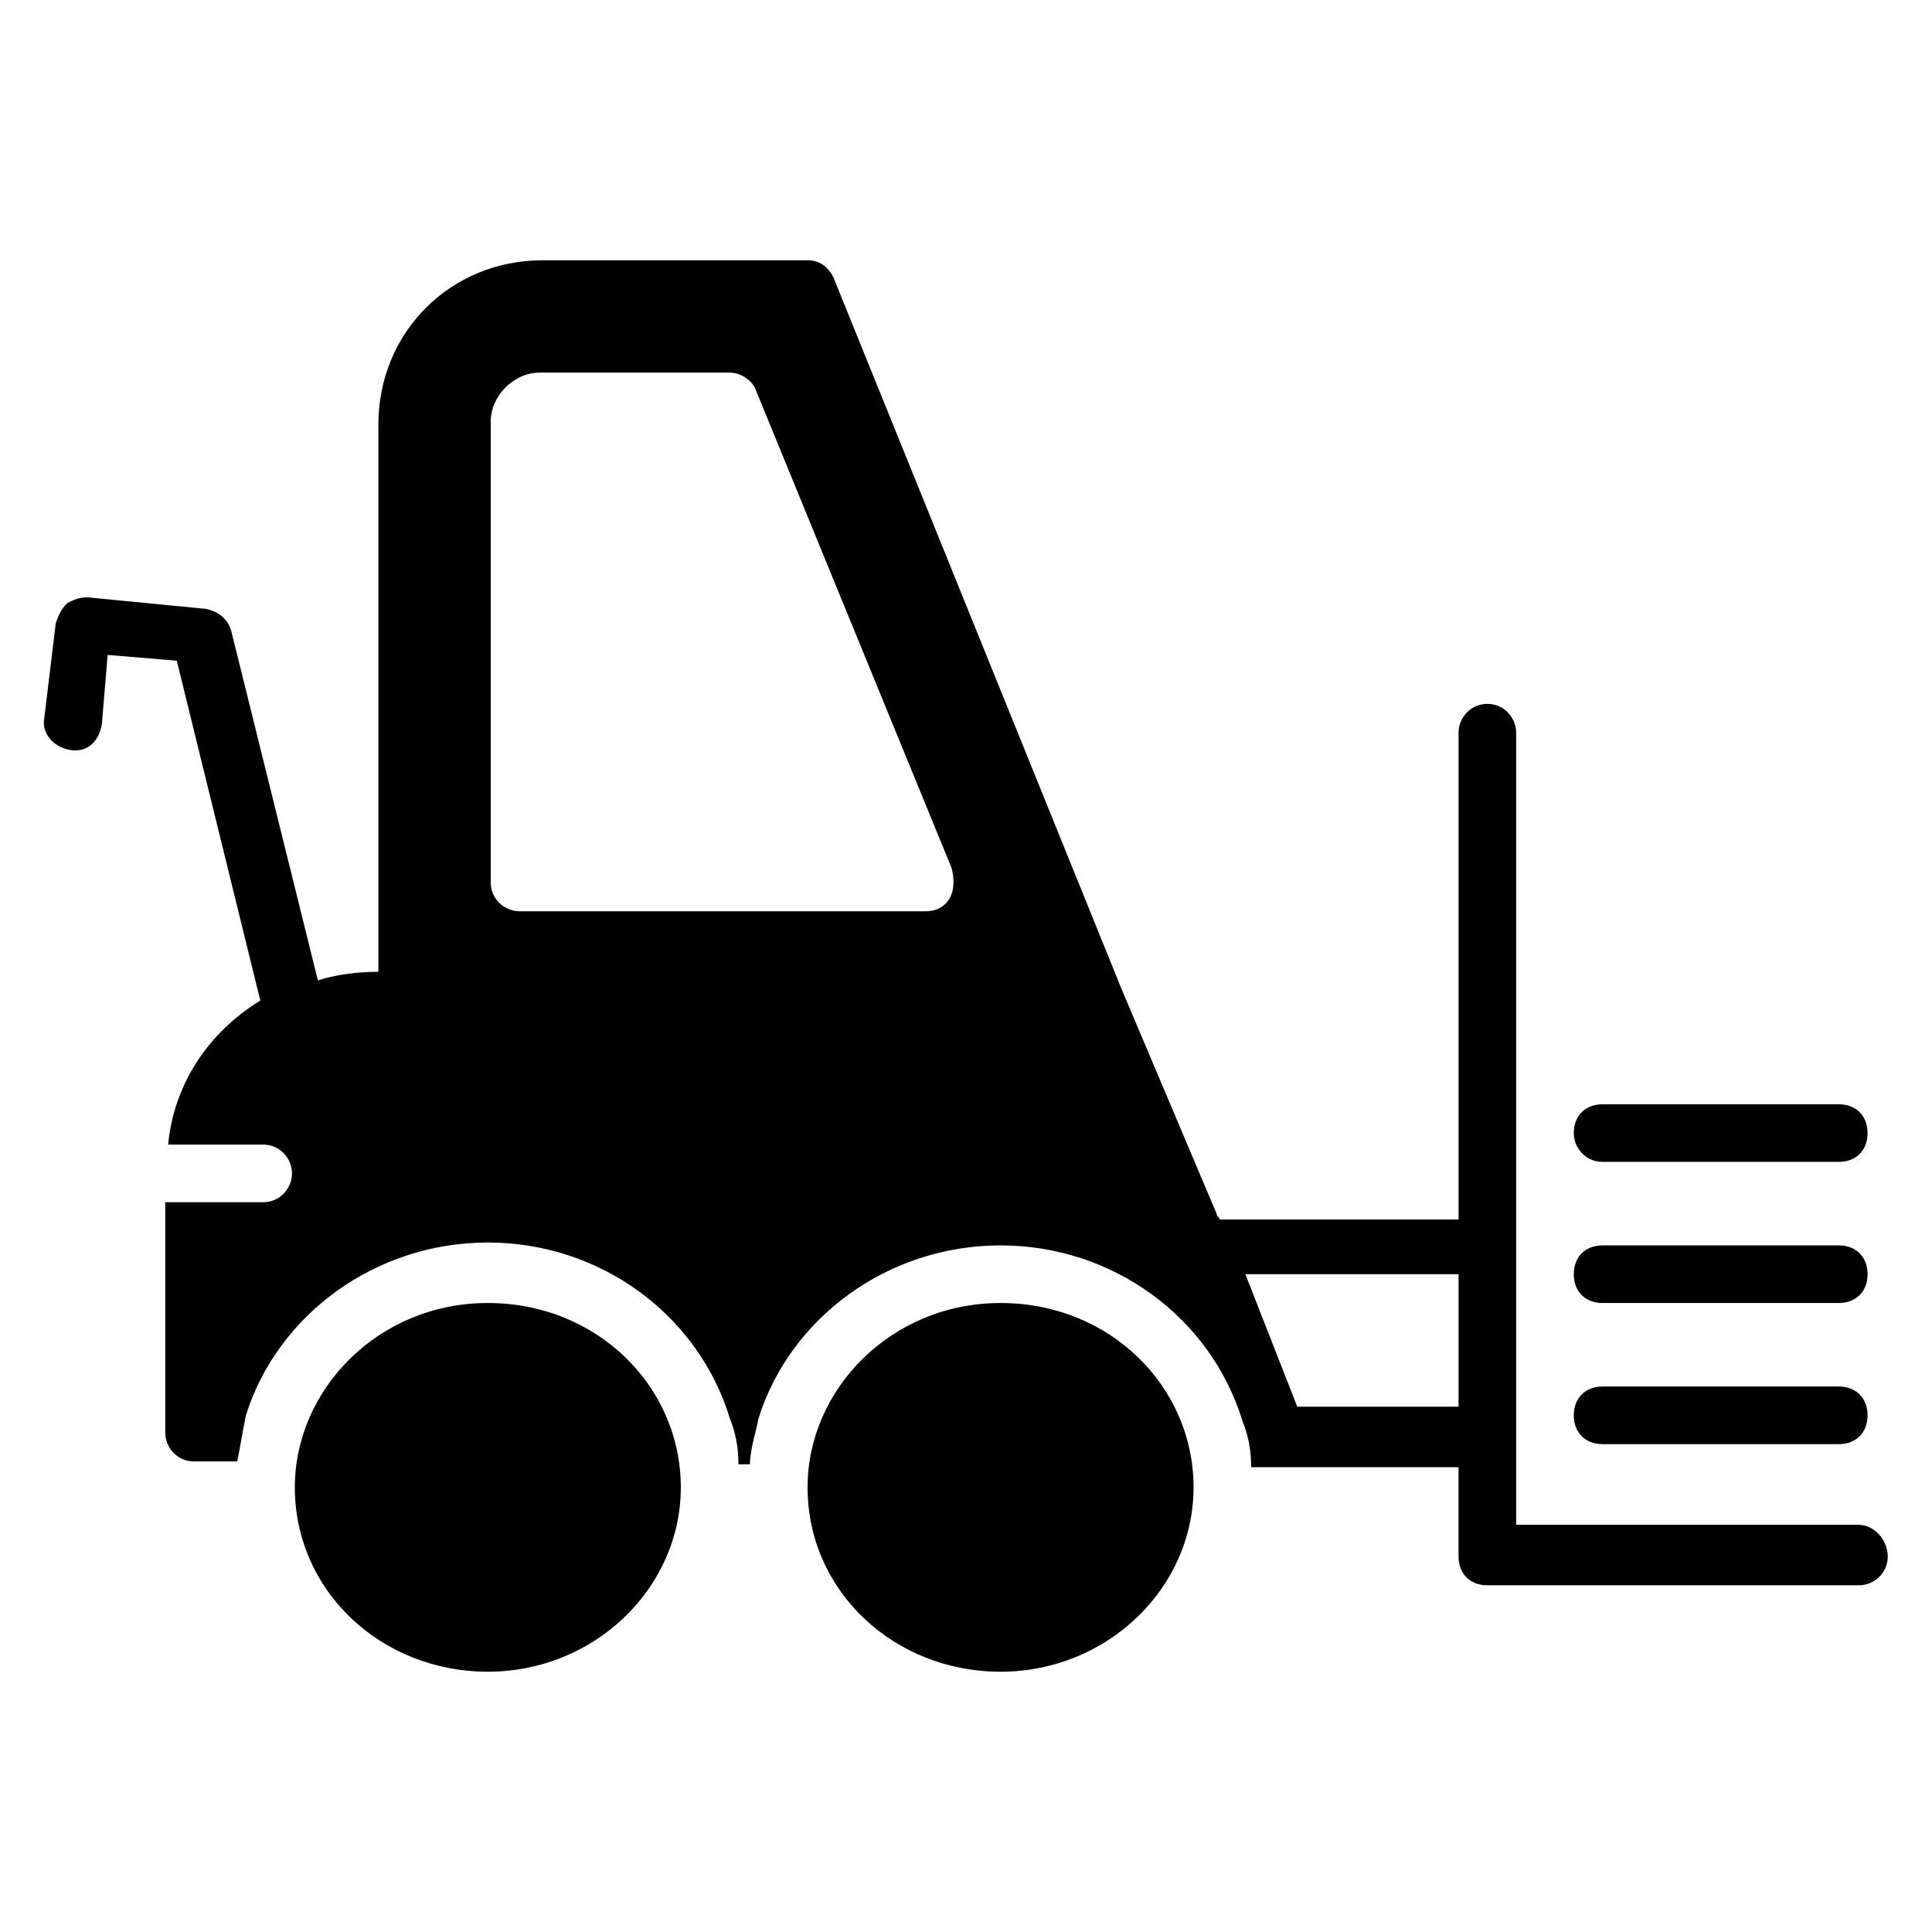
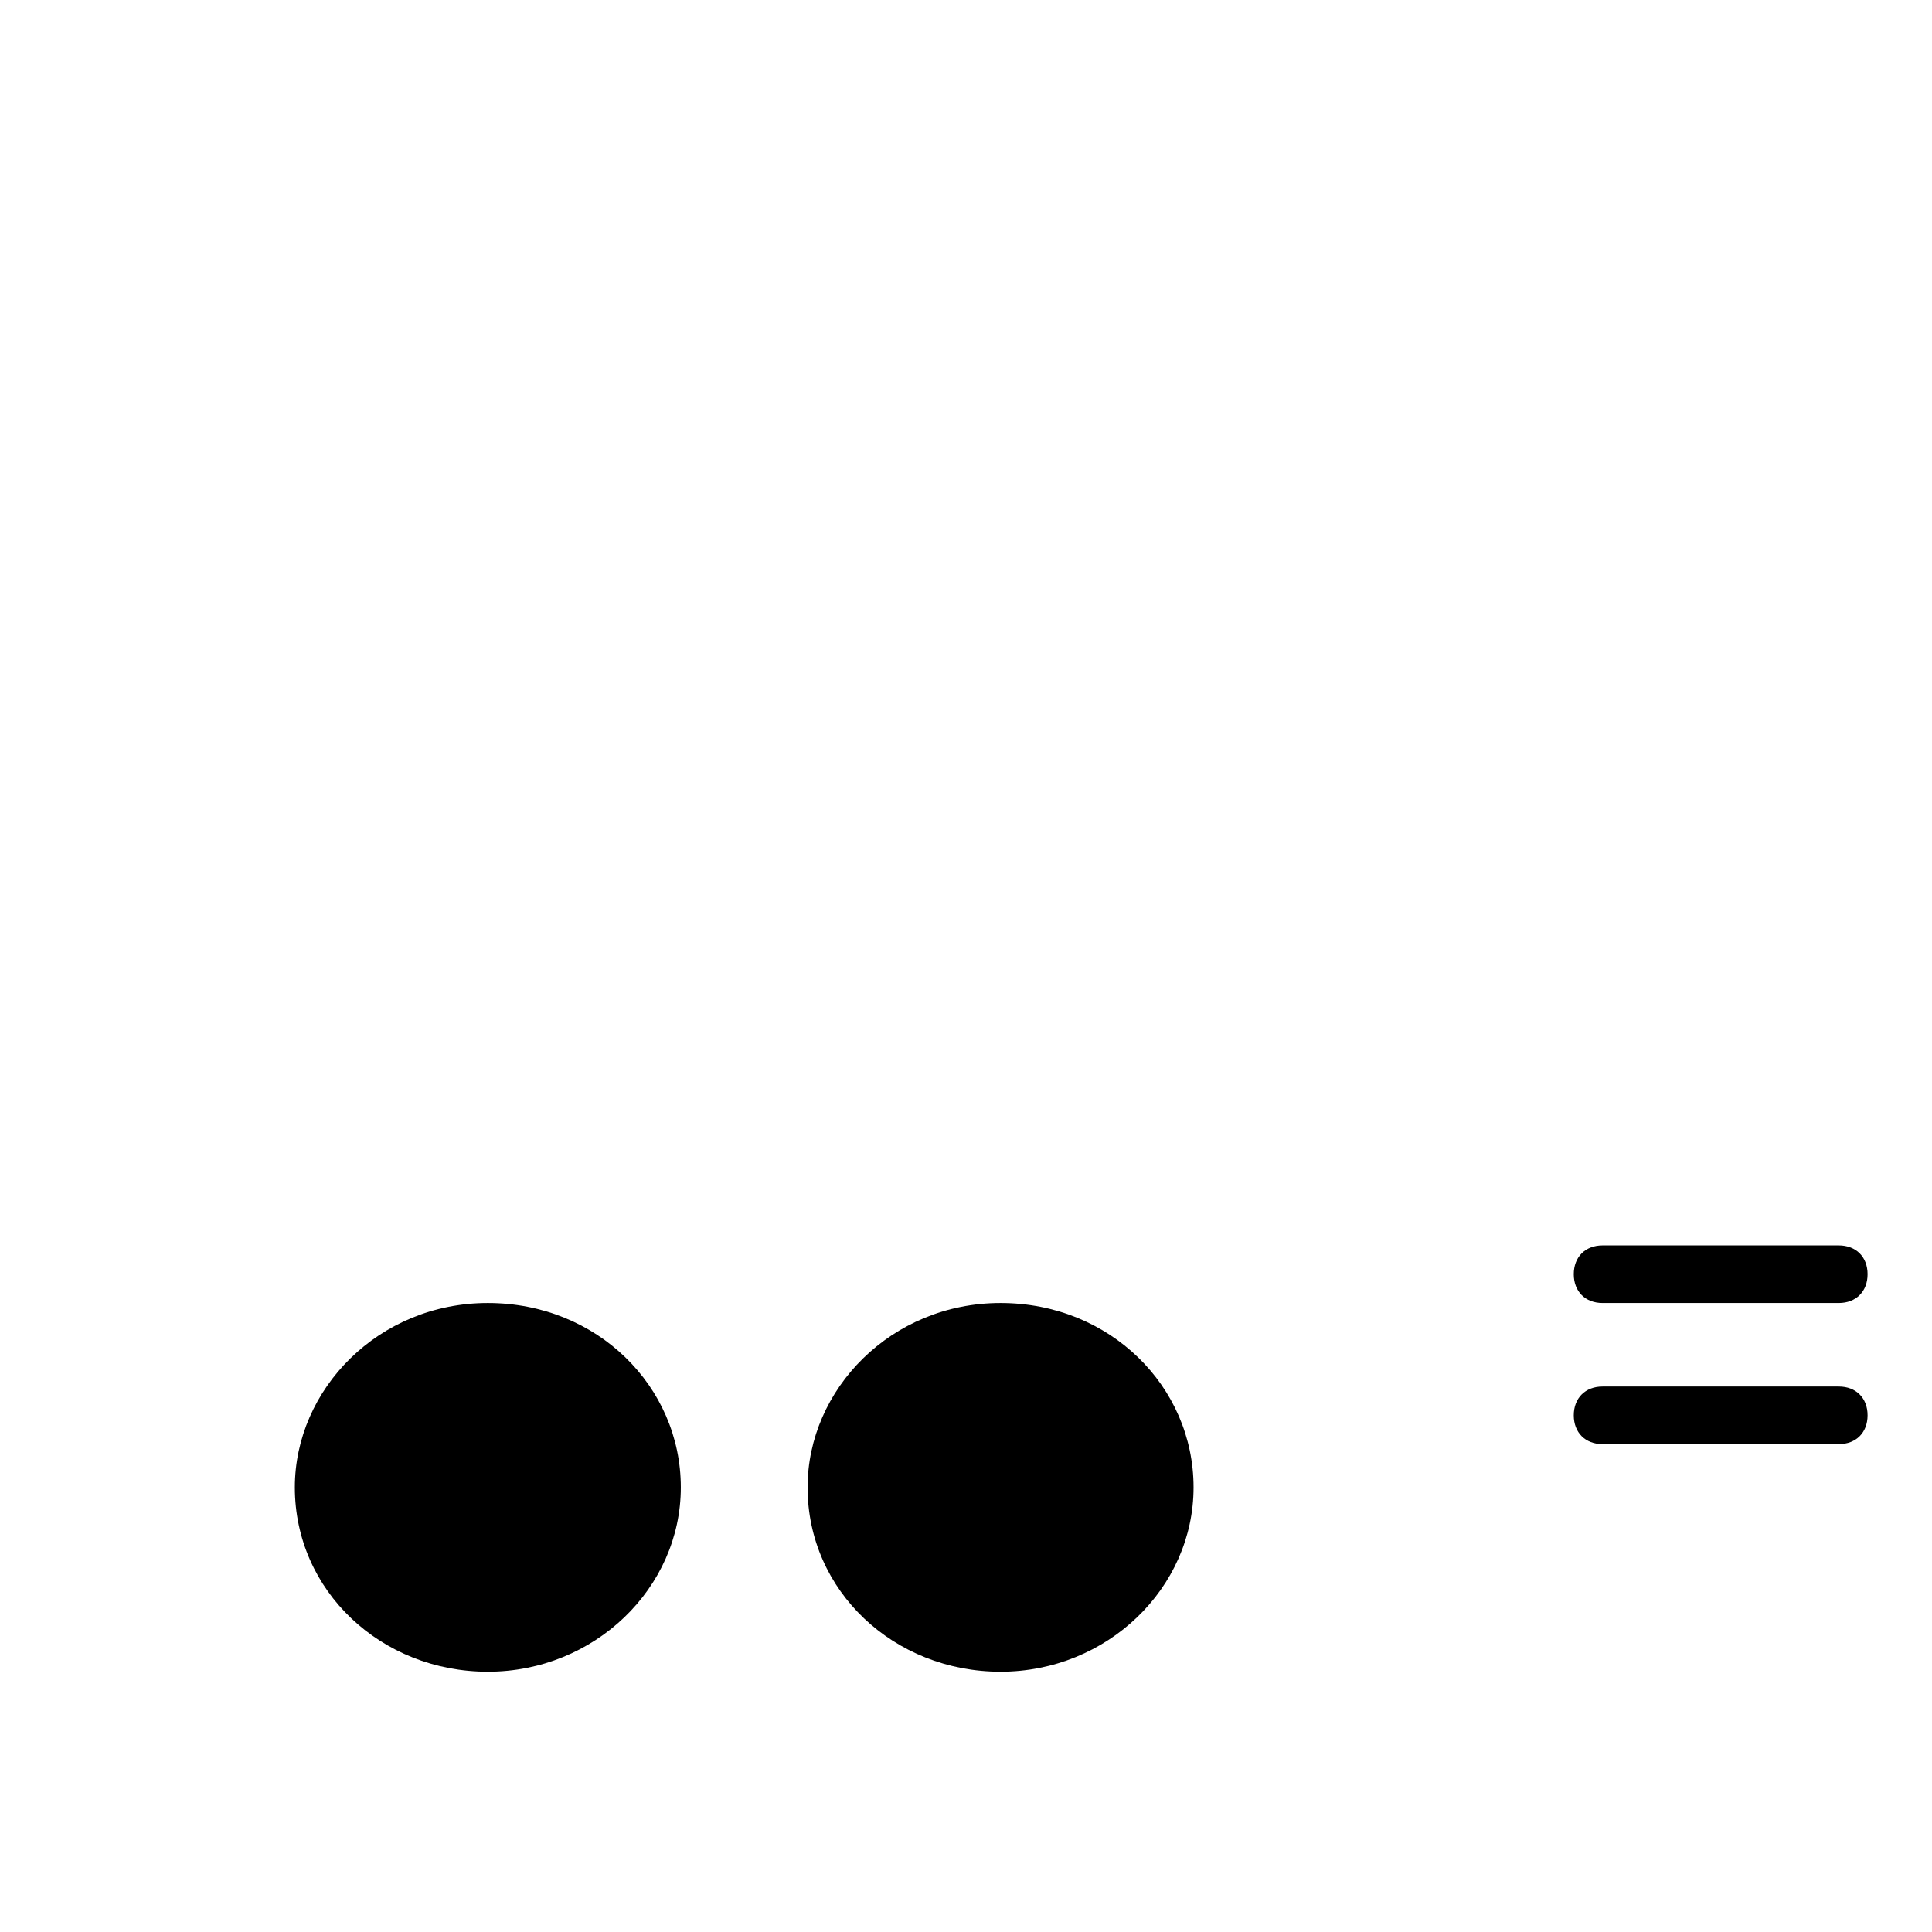
<svg xmlns="http://www.w3.org/2000/svg" fill="#000000" width="800px" height="800px" version="1.1" viewBox="144 144 512 512">
  <g>
    <path d="m273.28 489.31c-29.008 0-51.145 22.902-51.145 48.855 0 27.48 22.902 48.855 51.145 48.855s51.145-22.137 51.145-48.855c0-26.715-22.137-48.855-51.145-48.855z" />
    <path d="m409.16 489.31c-29.008 0-51.145 22.902-51.145 48.855 0 27.48 22.902 48.855 51.145 48.855 28.242 0 51.145-22.137 51.145-48.855 0-26.715-22.141-48.855-51.145-48.855z" />
-     <path d="m636.64 548.09h-90.84v-209.92c0-3.816-3.055-7.633-7.633-7.633-4.582 0-7.633 3.816-7.633 7.633v129h-63.359c0-0.762-0.762-0.762-0.762-1.527l-25.191-59.543-76.336-188.54c-1.527-3.055-3.816-4.582-6.871-4.582h-70.227c-24.426 0-43.512 19.082-43.512 43.512v145.04c-5.344 0-11.449 0.762-16.031 2.289l-22.902-92.363c-0.762-3.055-3.055-5.344-6.871-6.106l-31.297-3.055c-2.289 0-3.816 0.762-5.344 1.527-1.527 1.527-2.289 3.055-3.055 5.344l-3.047 25.191c-0.762 3.816 2.289 7.633 6.871 8.398 4.582 0.762 7.633-2.289 8.398-6.871l1.527-18.32 18.32 1.527 22.137 90.074c-13.742 8.398-22.902 22.137-24.426 38.168h25.191c4.582 0 7.633 3.816 7.633 7.633 0 3.816-3.055 7.633-7.633 7.633h-25.957v61.066c0 3.816 3.055 7.633 7.633 7.633h11.449c0.762-3.816 1.527-8.398 2.289-12.215 8.398-26.719 34.352-45.801 64.121-45.801s55.723 19.082 64.121 46.562c1.527 3.816 2.289 7.633 2.289 12.215h3.055c0-3.816 1.527-8.398 2.289-12.215 8.398-26.719 34.352-45.801 64.121-45.801s55.723 19.082 64.121 46.562c1.527 3.816 2.289 7.633 2.289 12.215h54.961v23.664c0 4.582 3.055 7.633 7.633 7.633l98.477 0.004c3.816 0 7.633-3.055 7.633-7.633s-3.816-8.395-7.633-8.395zm-241.22-165.65c-1.527 2.289-3.816 3.055-6.106 3.055h-107.63c-3.816 0-7.633-3.055-7.633-7.633v-122.14c0-6.871 6.106-12.977 12.977-12.977h50.383c3.055 0 6.106 2.289 6.871 4.582l51.906 126.71c0.762 3.051 0.762 6.106-0.766 8.395zm135.11 134.35h-42.746l-13.742-35.113h56.488z" />
    <path d="m568.7 526.71h62.594c4.582 0 7.633-3.055 7.633-7.633 0-4.582-3.055-7.633-7.633-7.633h-62.594c-4.582 0-7.633 3.055-7.633 7.633s3.051 7.633 7.633 7.633z" />
    <path d="m568.7 489.31h62.594c4.582 0 7.633-3.055 7.633-7.633 0-4.582-3.055-7.633-7.633-7.633h-62.594c-4.582 0-7.633 3.055-7.633 7.633 0 4.582 3.051 7.633 7.633 7.633z" />
-     <path d="m568.7 451.91h62.594c4.582 0 7.633-3.055 7.633-7.633 0-4.582-3.055-7.633-7.633-7.633h-62.594c-4.582 0-7.633 3.055-7.633 7.633 0 3.816 3.051 7.633 7.633 7.633z" />
  </g>
</svg>